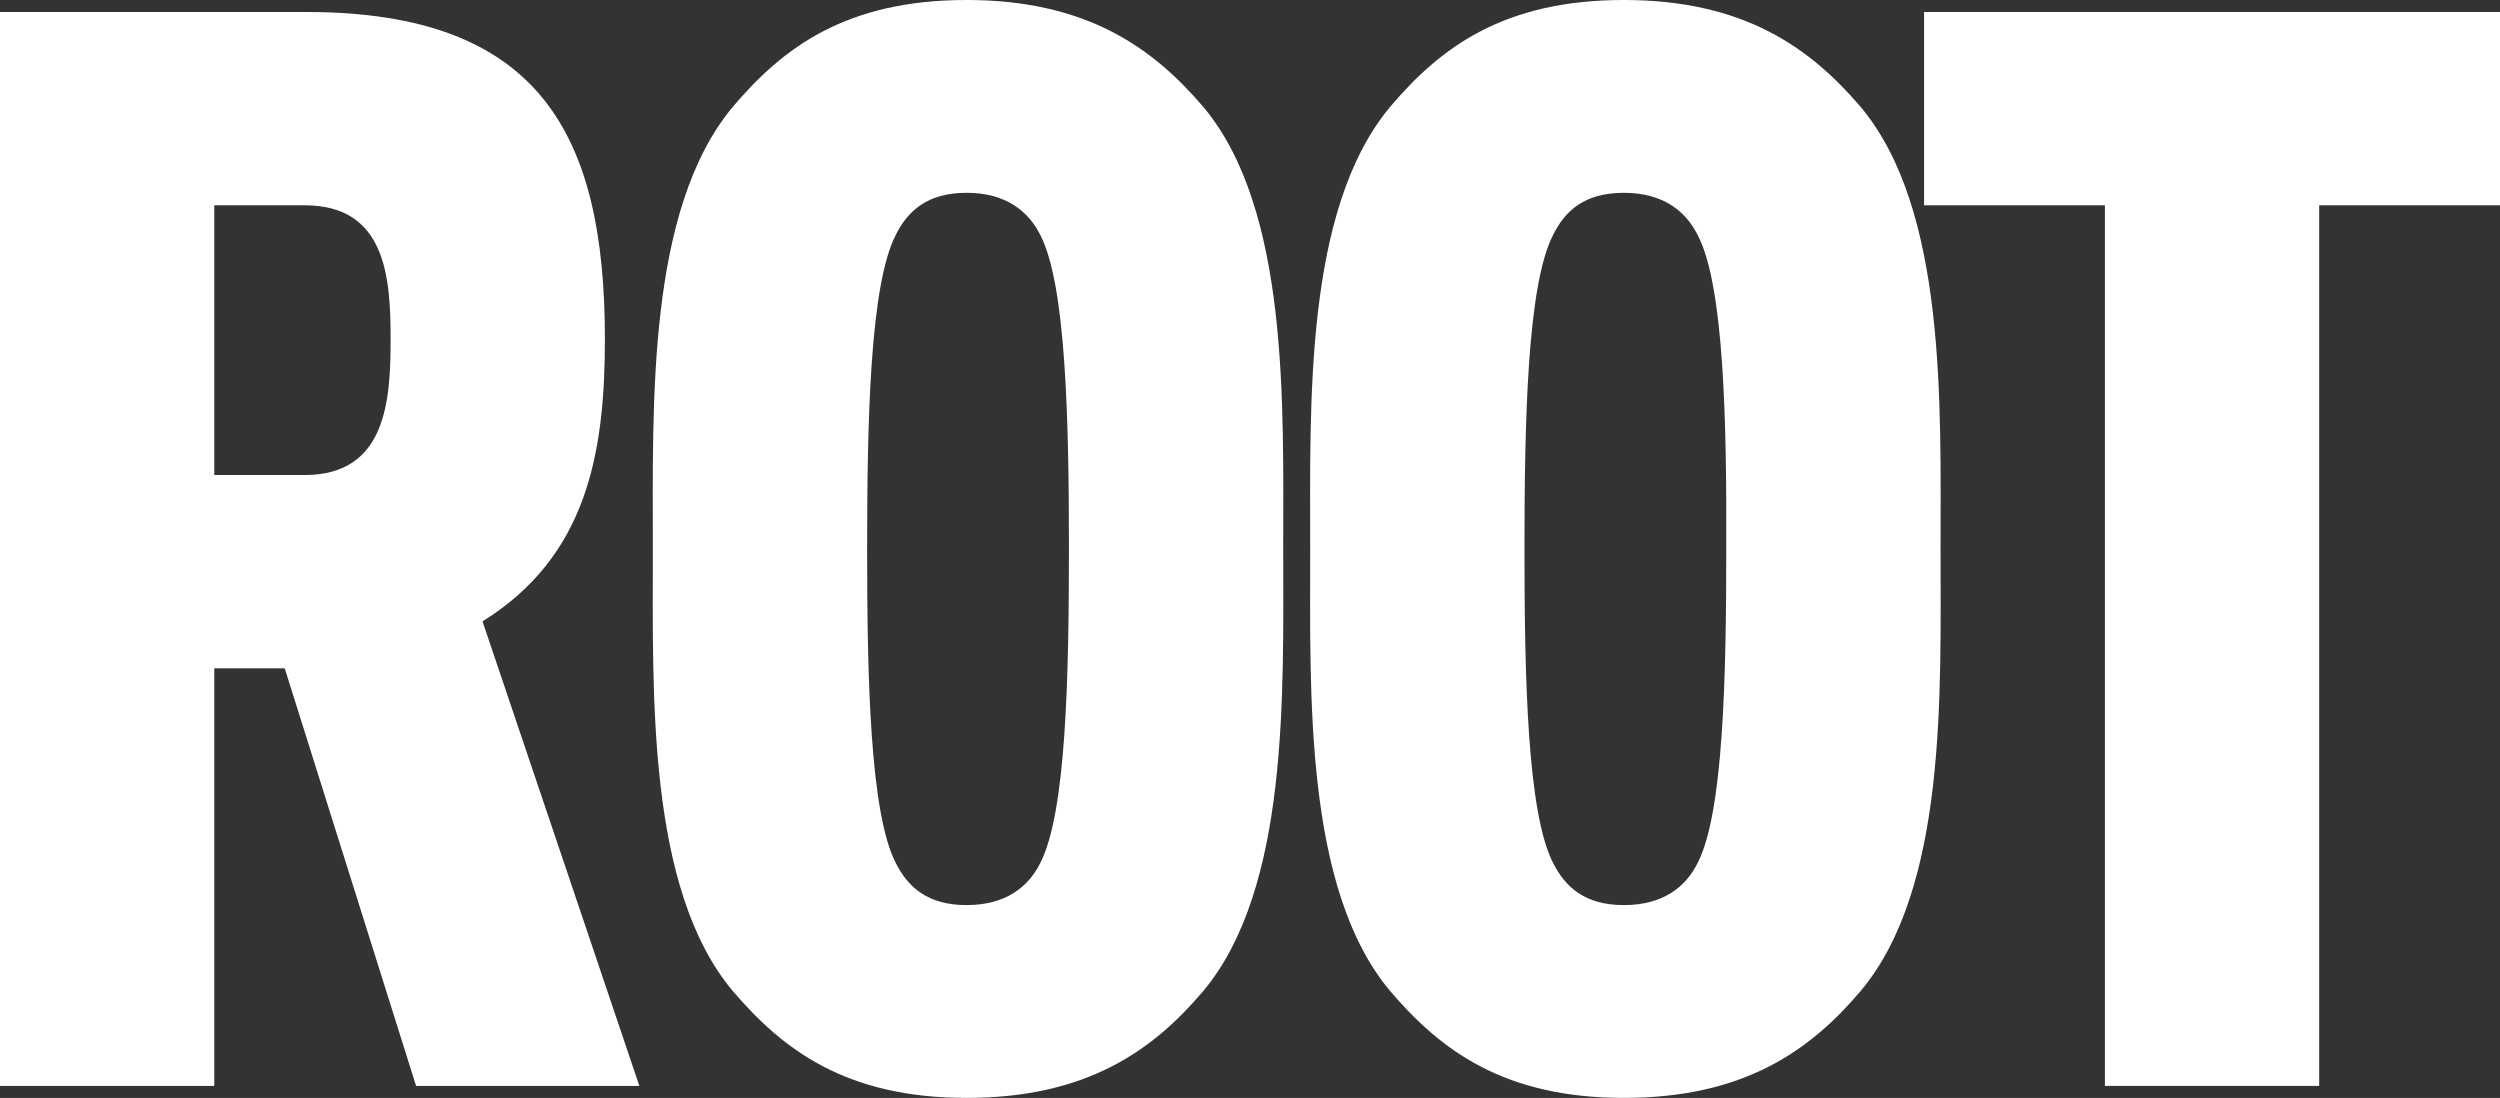
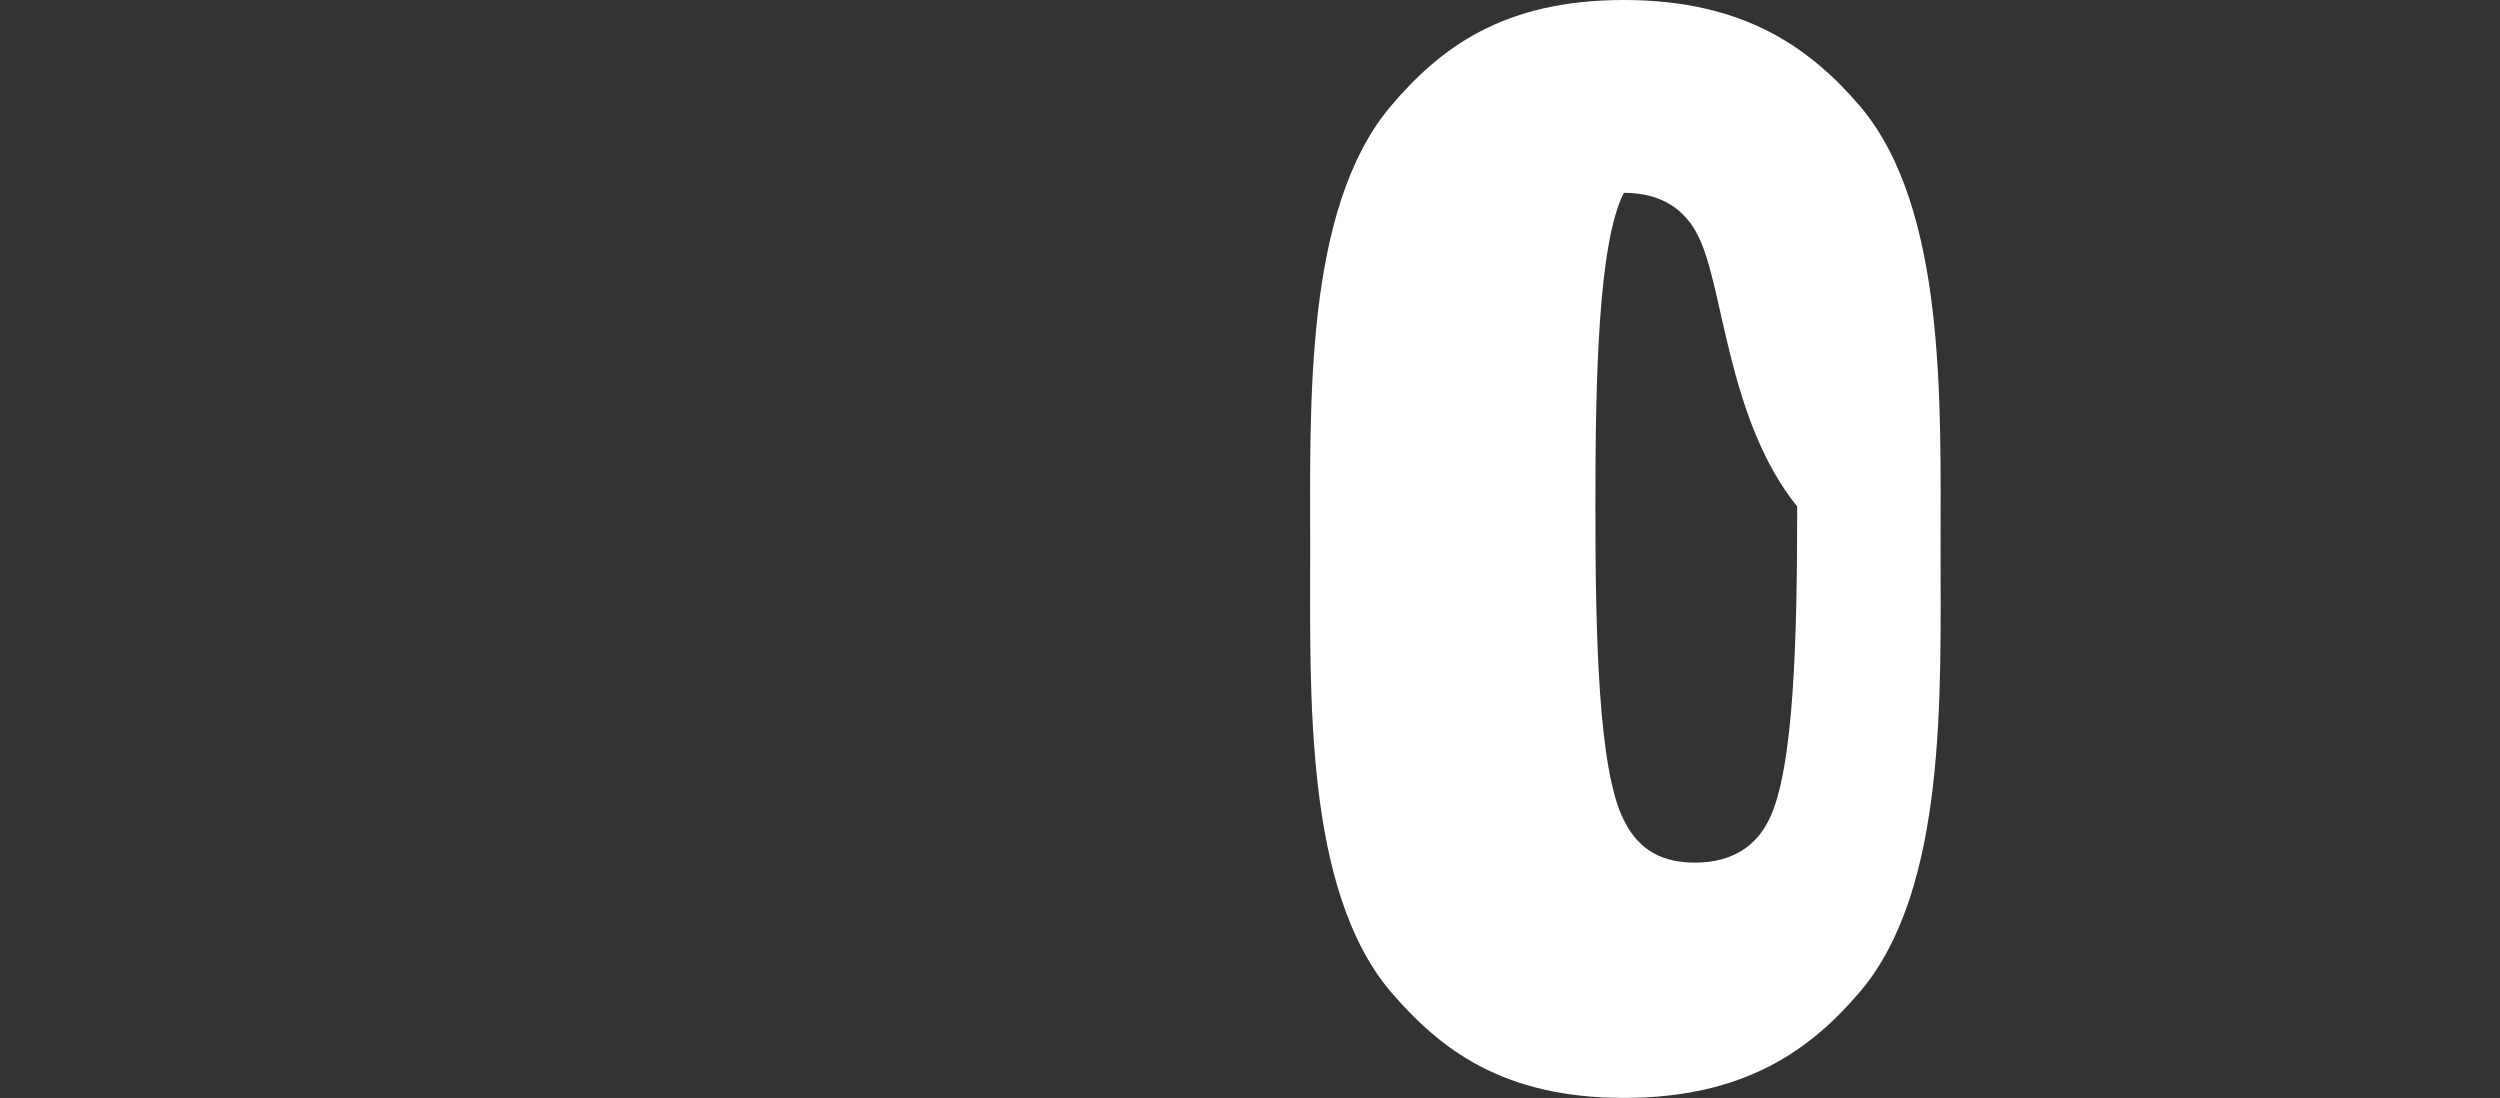
<svg xmlns="http://www.w3.org/2000/svg" version="1.1" id="Layer_1" x="0px" y="0px" width="500.5px" height="219.801px" viewBox="36.5 253.4 500.5 219.801" enable-background="new 36.5 253.4 500.5 219.801" xml:space="preserve">
  <rect x="36.5" y="253.4" width="500.5" height="219.801" fill="#333333" stroke="none" />
  <g>
-     <path fill="#FFFFFF" d="M119.8,470.8l-26.3-83.6H79.4v83.6H36.5v-215h61.3c46.8,0,59.8,24.5,59.8,65.5c0,22.9-3.6,43.5-24.5,56.5   l31.4,93H119.8z M97.5,294.5H79.4v54h18.1c16.3,0,17.2-14.799,17.2-27.199C114.7,309,113.8,294.5,97.5,294.5" />
-     <path fill="#FFFFFF" d="M277.4,451.8c-10,11.799-23.2,21.4-47.4,21.4s-36.8-9.701-46.8-21.4c-17.2-20.5-16-59.5-16-88.5   s-1.2-67.9,16-88.5c10-11.801,22.6-21.4,46.8-21.4s37.4,9.7,47.4,21.4c17.199,20.5,16,59.5,16,88.5S294.6,431.201,277.4,451.8    M244.8,300.5c-2.399-4.799-6.899-8.5-14.8-8.5c-7.8,0-11.8,3.601-14.2,8.5c-5.1,10-5.7,36.801-5.7,62.801s0.6,52.799,5.7,62.799   c2.4,4.803,6.3,8.5,14.2,8.5c7.8,0,12.4-3.6,14.8-8.5c5.101-10,5.7-36.799,5.7-62.799S249.9,310.5,244.8,300.5" />
-     <path fill="#FFFFFF" d="M409,451.8c-10,11.799-23.2,21.4-47.4,21.4c-24.198,0-36.8-9.701-46.8-21.4c-17.2-20.5-16-59.5-16-88.5   s-1.2-67.9,16-88.5c10-11.801,22.602-21.4,46.8-21.4c24.2,0,37.4,9.7,47.4,21.4c17.2,20.5,16,59.5,16,88.5S426.3,431.201,409,451.8    M376.4,300.5c-2.4-4.799-6.9-8.5-14.802-8.5c-7.898,0-11.8,3.601-14.198,8.5c-5.102,10-5.7,36.801-5.7,62.801   s0.6,52.799,5.7,62.799c2.398,4.803,6.3,8.5,14.198,8.5c7.802,0,12.4-3.6,14.802-8.5c5.1-10,5.698-36.799,5.698-62.799   C382.2,337.3,381.6,310.5,376.4,300.5" />
-     <polygon fill="#FFFFFF" points="500.8,294.5 500.8,470.8 457.9,470.8 457.9,294.5 421.7,294.5 421.7,255.8 537,255.8 537,294.5     " />
+     <path fill="#FFFFFF" d="M409,451.8c-10,11.799-23.2,21.4-47.4,21.4c-24.198,0-36.8-9.701-46.8-21.4c-17.2-20.5-16-59.5-16-88.5   s-1.2-67.9,16-88.5c10-11.801,22.602-21.4,46.8-21.4c24.2,0,37.4,9.7,47.4,21.4c17.2,20.5,16,59.5,16,88.5S426.3,431.201,409,451.8    M376.4,300.5c-2.4-4.799-6.9-8.5-14.802-8.5c-5.102,10-5.7,36.801-5.7,62.801   s0.6,52.799,5.7,62.799c2.398,4.803,6.3,8.5,14.198,8.5c7.802,0,12.4-3.6,14.802-8.5c5.1-10,5.698-36.799,5.698-62.799   C382.2,337.3,381.6,310.5,376.4,300.5" />
  </g>
</svg>